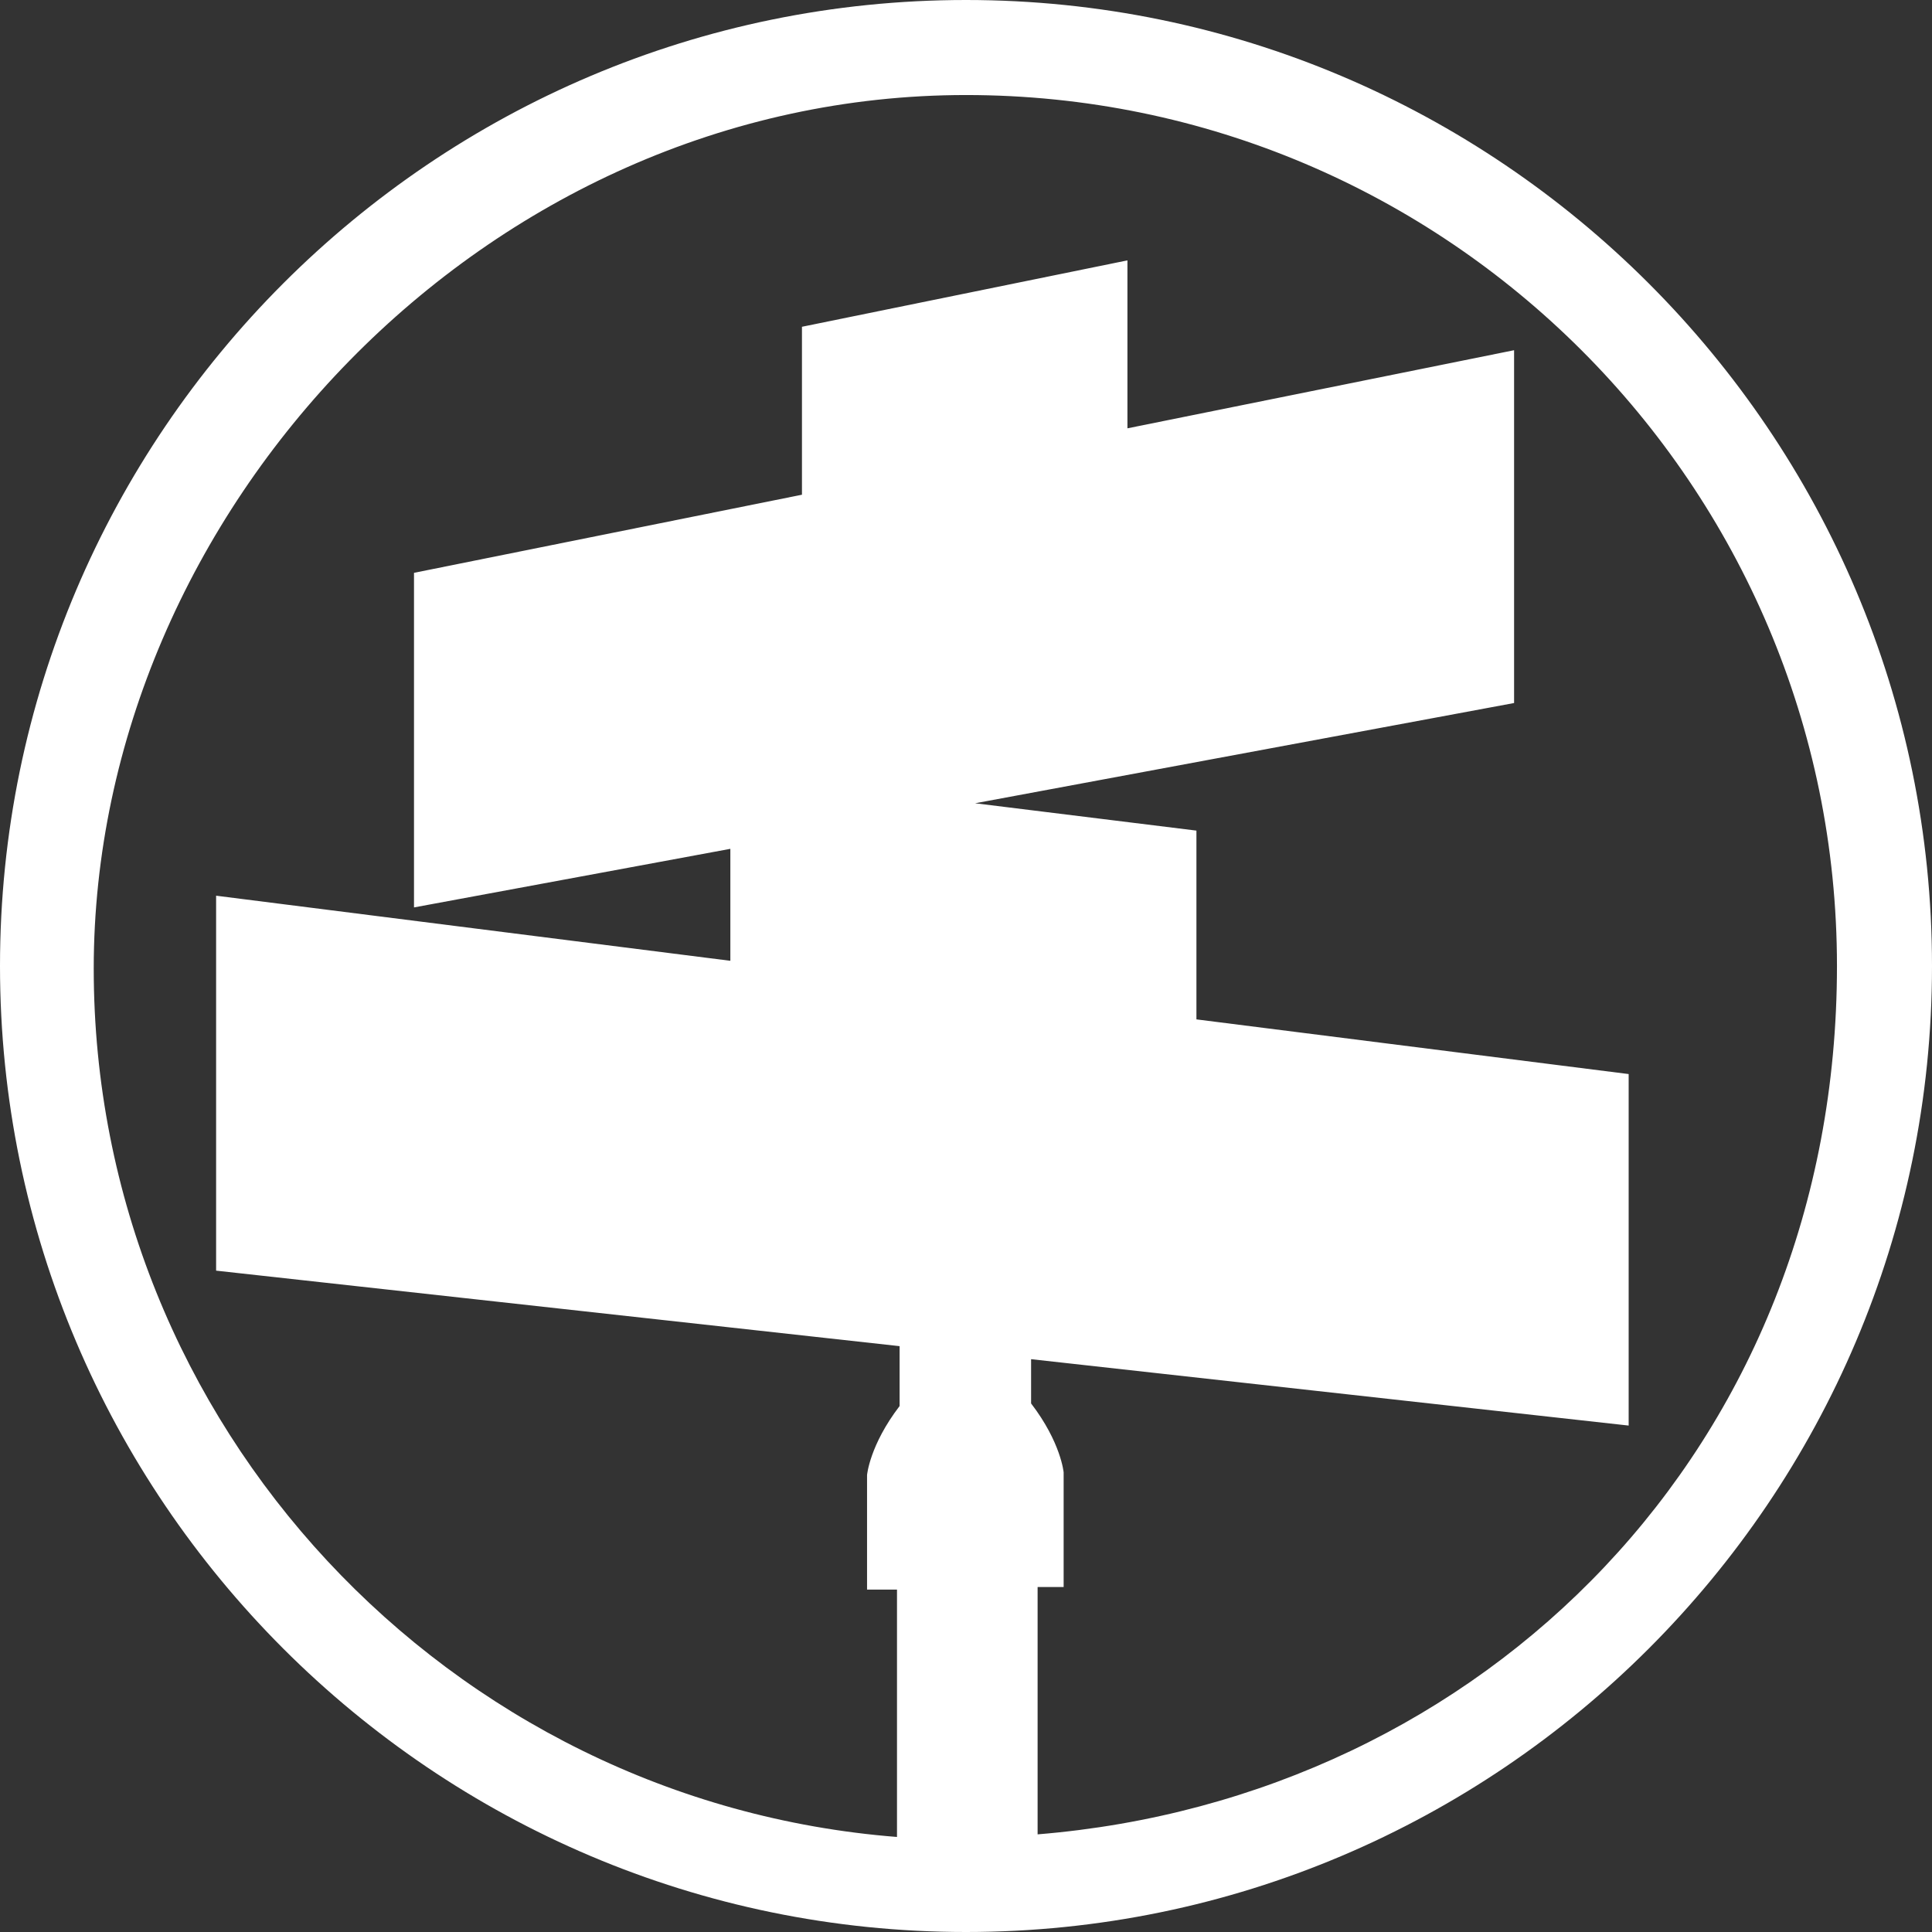
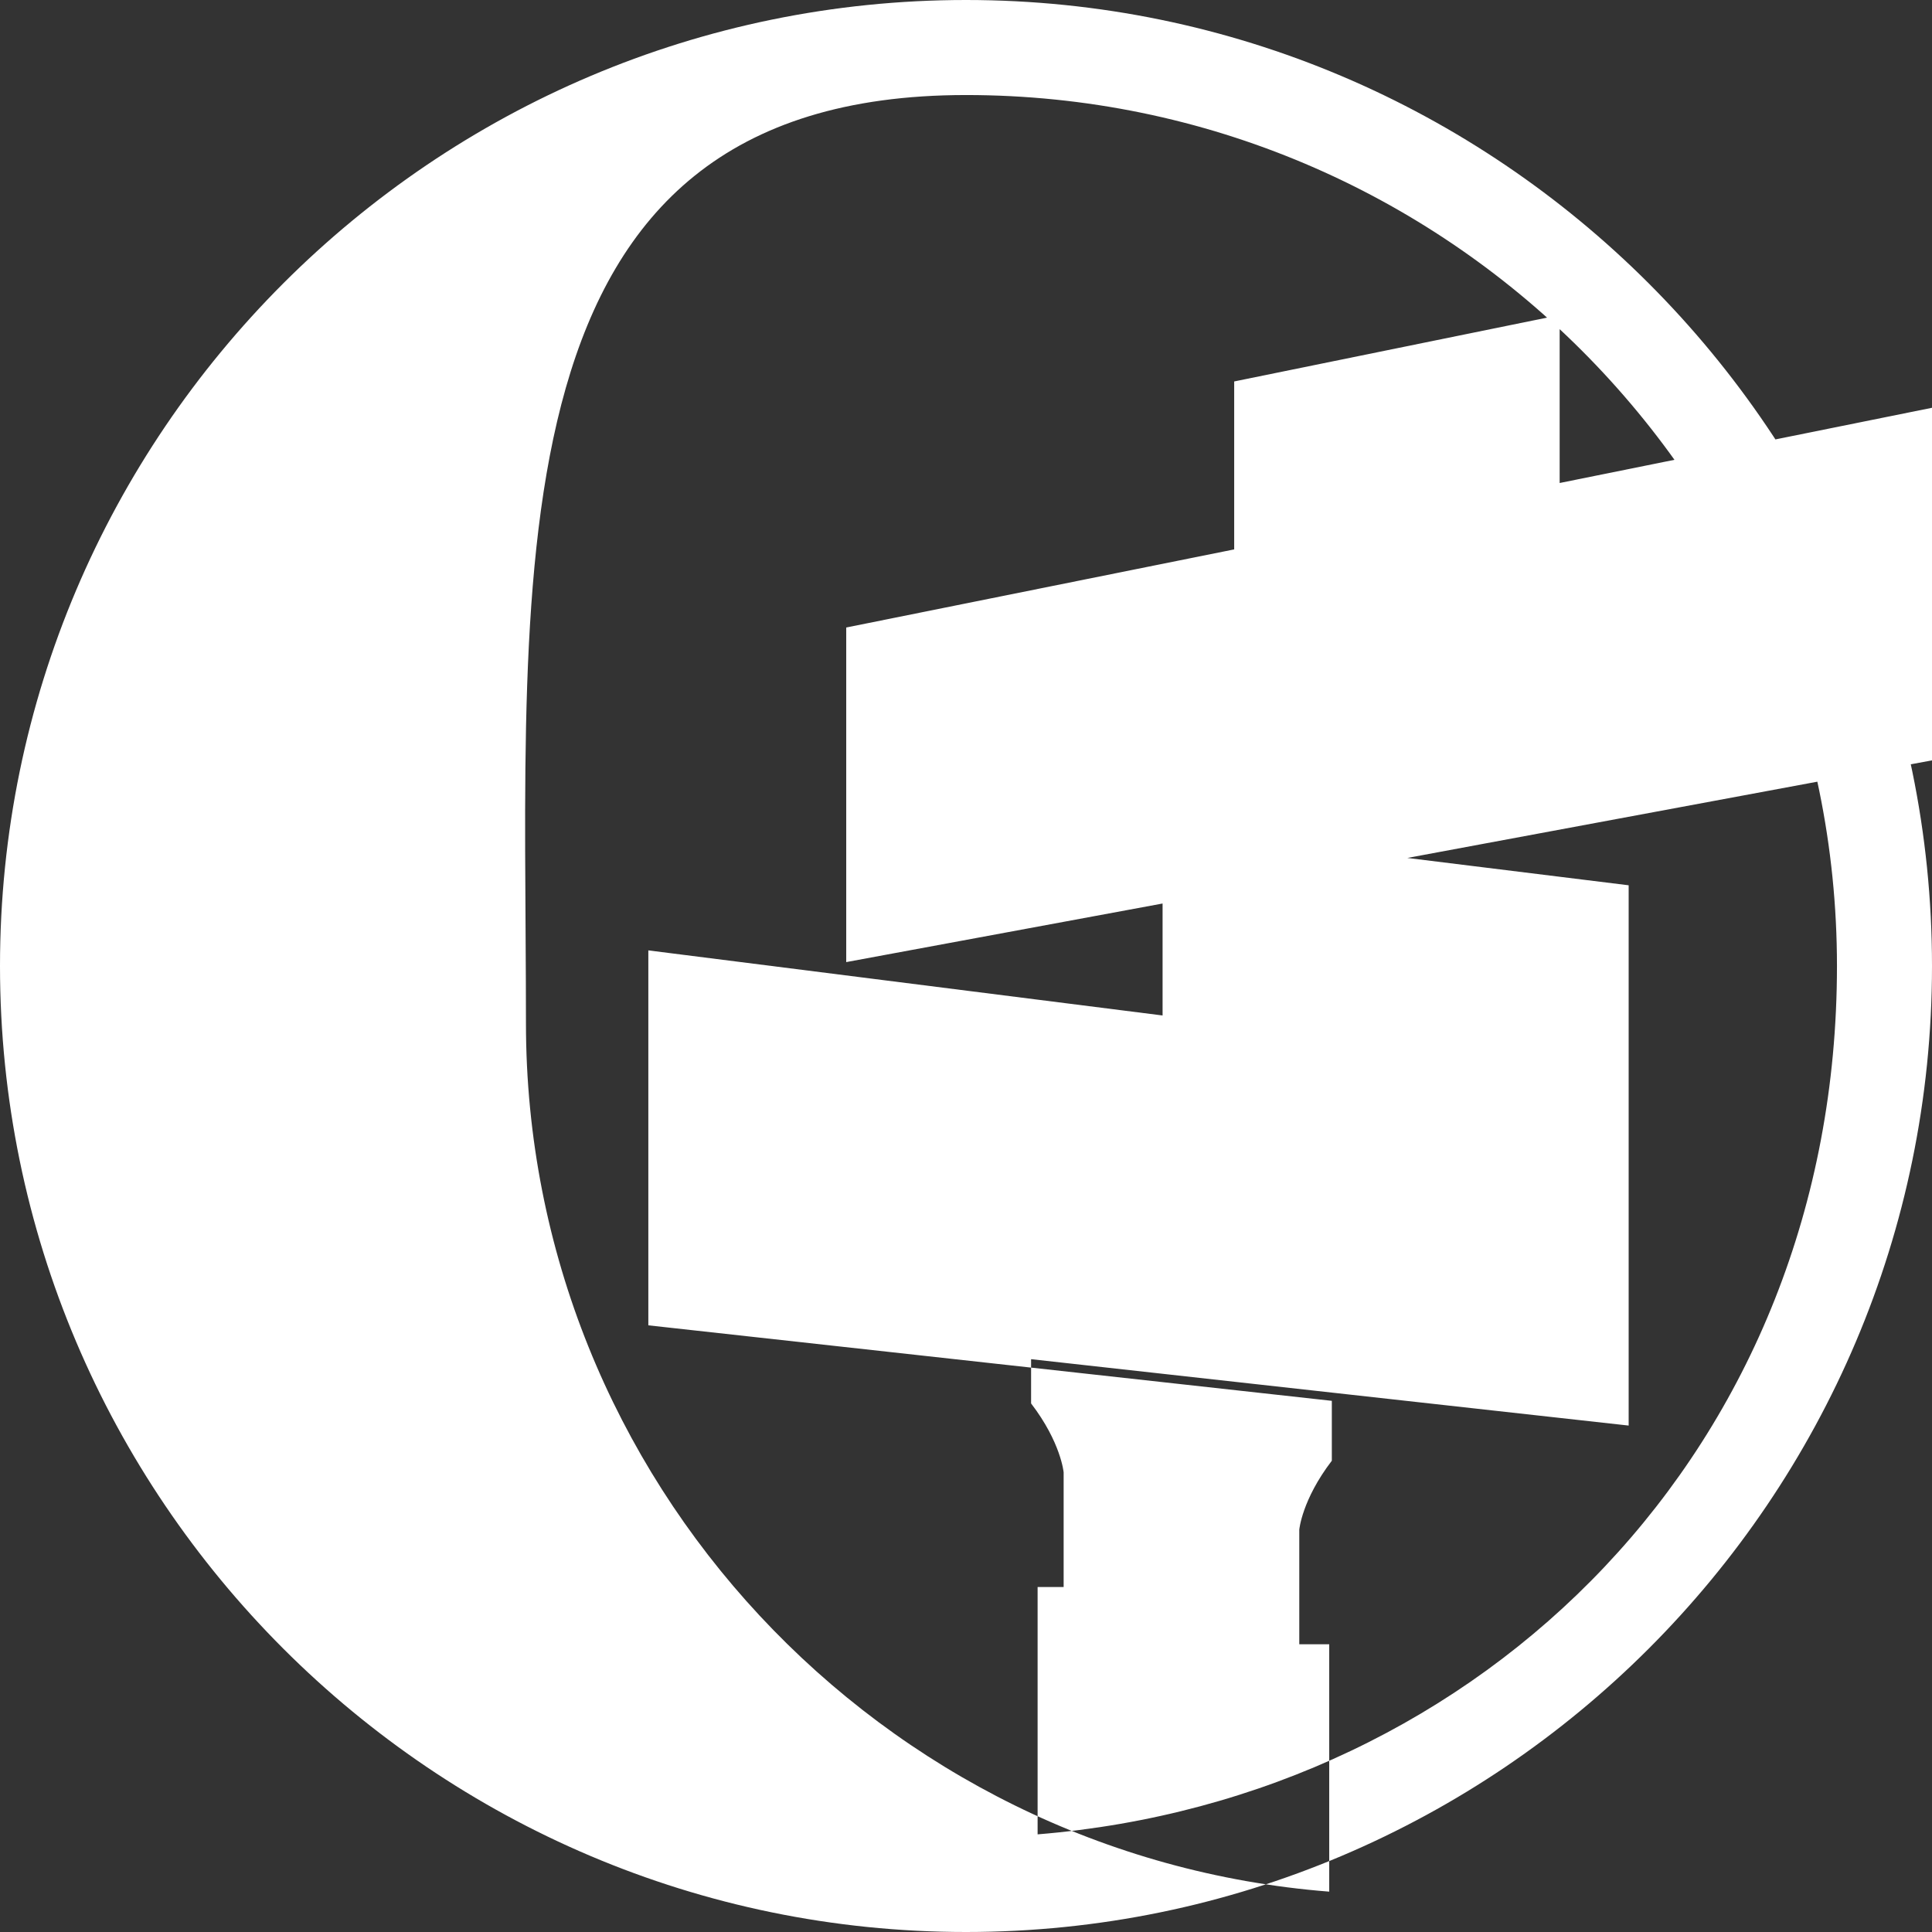
<svg xmlns="http://www.w3.org/2000/svg" id="Layer_1" version="1.1" viewBox="0 0 148.4 148.4">
  <rect x="0" y="0" width="148.4" height="148.4" fill="#333333" stroke="none" />
  <defs>
    <style> .st0 { fill: #fff; } </style>
  </defs>
-   <path class="st0" d="M74.2,0C33.3,0,0,33.3,0,74.2s33.3,74.2,74.2,74.2,74.2-33.3,74.2-74.2S115.1,0,74.2,0ZM79.7,140.9v-19h2v-8.8s-.2-2.3-2.5-5.3v-3.4l45.9,5.1v-27l-33.2-4.2v-14.5l-17-2.1,41.4-7.7v-27.1l-29.7,6v-12.9l-25,5.1v12.9l-29.8,6v25.7l24.3-4.5v8.6l-39.5-5v28.8l52.5,5.8v4.6c-2.3,3-2.5,5.3-2.5,5.3v8.8h2.3v19c-34.4-2.7-61.7-31.6-61.7-66.7S37.3,7.3,74.2,7.3s66.9,30,66.9,66.9-27.1,63.9-61.4,66.7Z" />
+   <path class="st0" d="M74.2,0C33.3,0,0,33.3,0,74.2s33.3,74.2,74.2,74.2,74.2-33.3,74.2-74.2S115.1,0,74.2,0ZM79.7,140.9v-19h2v-8.8s-.2-2.3-2.5-5.3v-3.4l45.9,5.1v-27v-14.5l-17-2.1,41.4-7.7v-27.1l-29.7,6v-12.9l-25,5.1v12.9l-29.8,6v25.7l24.3-4.5v8.6l-39.5-5v28.8l52.5,5.8v4.6c-2.3,3-2.5,5.3-2.5,5.3v8.8h2.3v19c-34.4-2.7-61.7-31.6-61.7-66.7S37.3,7.3,74.2,7.3s66.9,30,66.9,66.9-27.1,63.9-61.4,66.7Z" />
</svg>